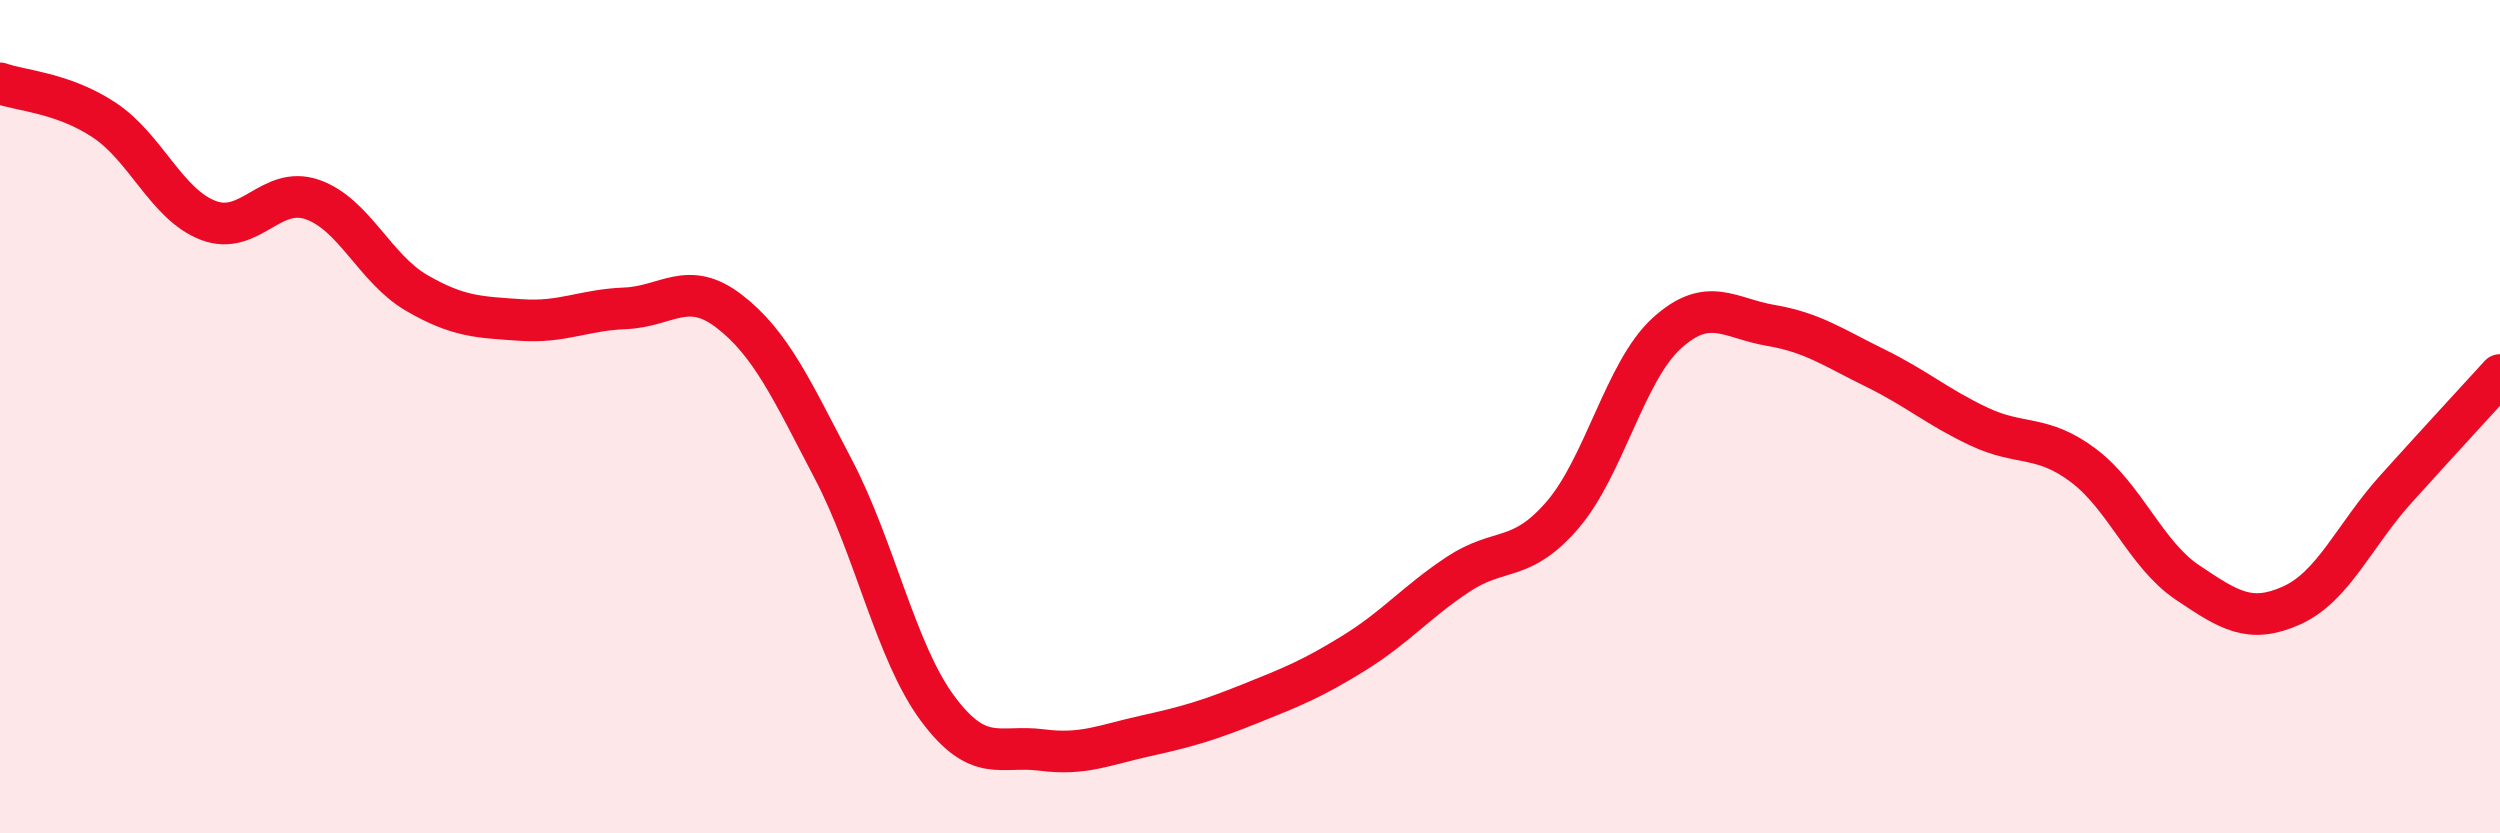
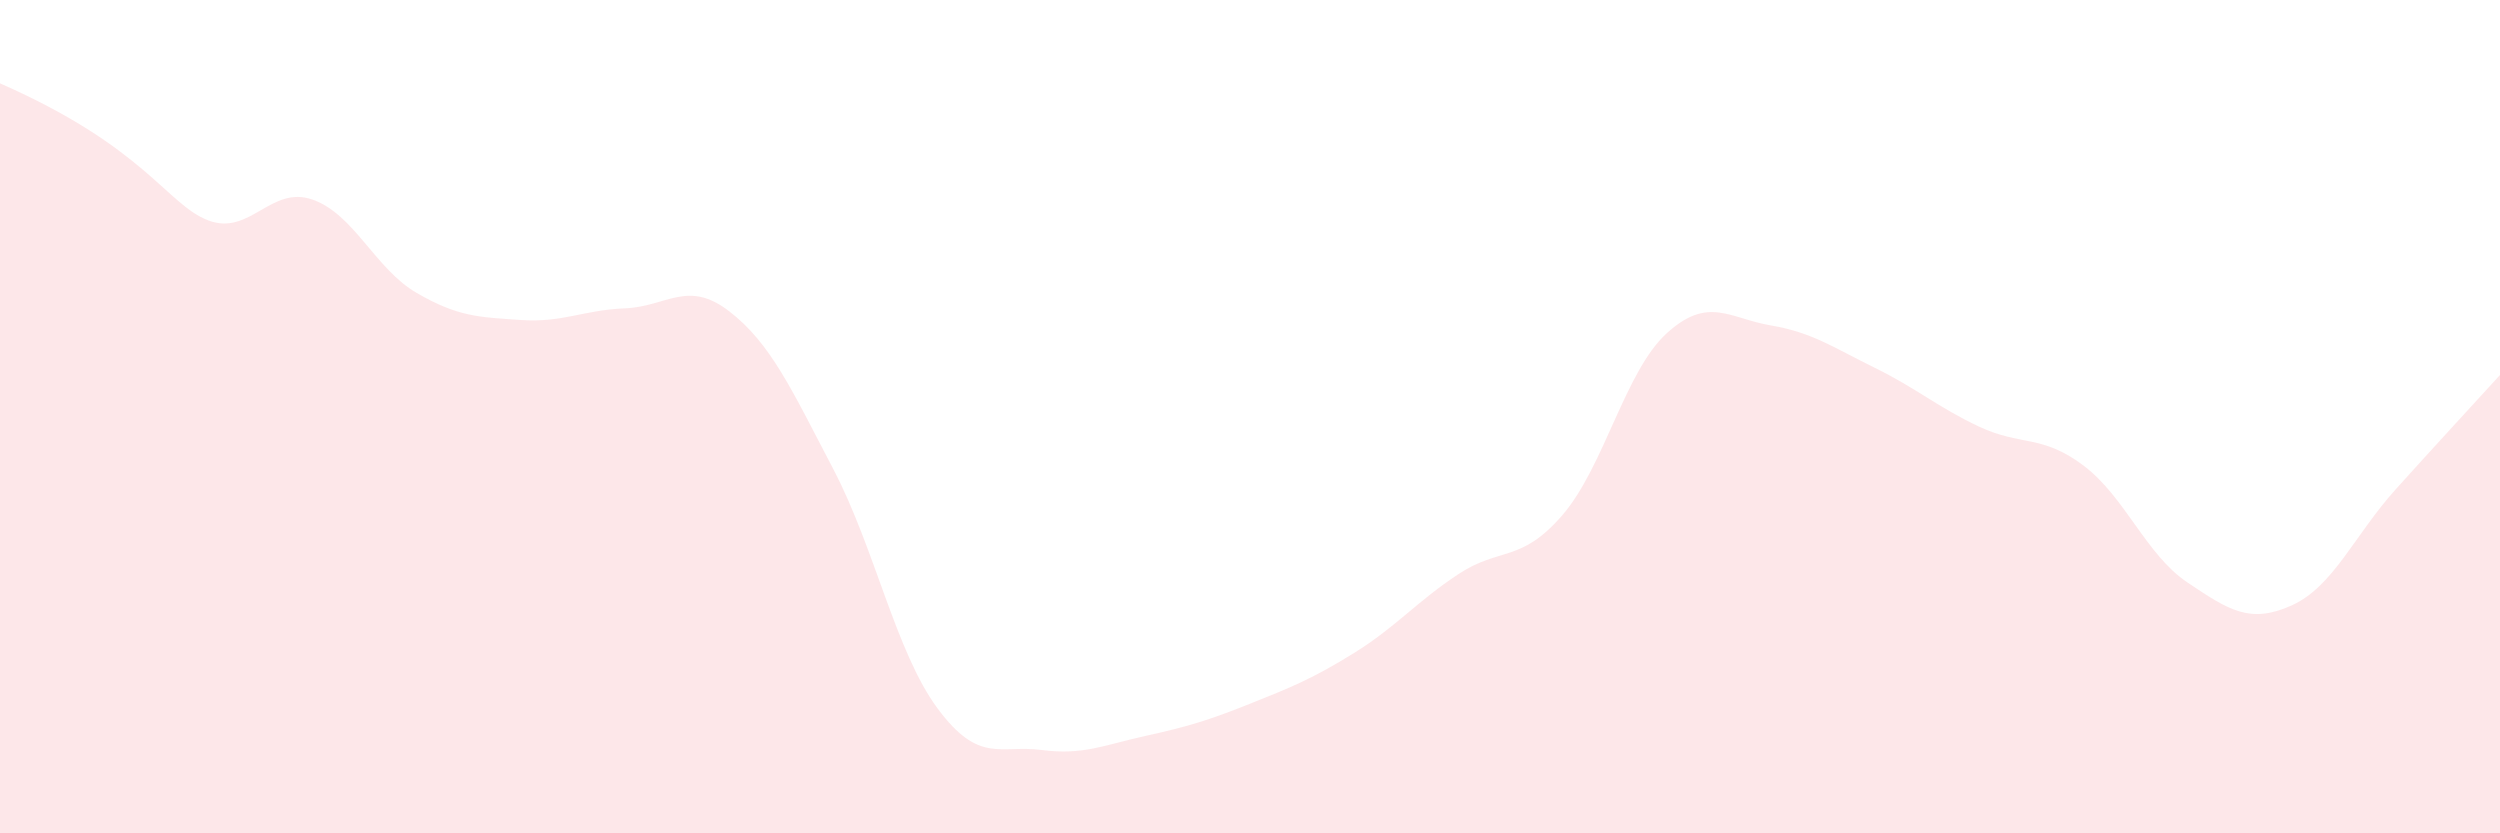
<svg xmlns="http://www.w3.org/2000/svg" width="60" height="20" viewBox="0 0 60 20">
-   <path d="M 0,2 C 0.5,2.18 1.5,2.22 2.5,2.88 C 3.5,3.54 4,4.91 5,5.29 C 6,5.67 6.5,4.44 7.5,4.79 C 8.5,5.14 9,6.45 10,7.03 C 11,7.61 11.5,7.61 12.5,7.68 C 13.5,7.75 14,7.44 15,7.4 C 16,7.36 16.5,6.7 17.5,7.47 C 18.5,8.24 19,9.35 20,11.26 C 21,13.17 21.5,15.65 22.5,17 C 23.5,18.35 24,17.87 25,18 C 26,18.13 26.5,17.88 27.5,17.66 C 28.5,17.44 29,17.29 30,16.89 C 31,16.49 31.5,16.29 32.5,15.67 C 33.5,15.05 34,14.44 35,13.78 C 36,13.12 36.5,13.52 37.5,12.36 C 38.5,11.2 39,8.91 40,8 C 41,7.09 41.5,7.64 42.5,7.81 C 43.5,7.98 44,8.34 45,8.83 C 46,9.32 46.5,9.77 47.5,10.24 C 48.5,10.71 49,10.42 50,11.17 C 51,11.92 51.5,13.31 52.5,13.98 C 53.5,14.65 54,14.98 55,14.53 C 56,14.08 56.5,12.85 57.5,11.74 C 58.5,10.63 59.5,9.55 60,9L60 20L0 20Z" fill="#EB0A25" opacity="0.1" stroke-linecap="round" stroke-linejoin="round" />
-   <path d="M 0,2 C 0.5,2.18 1.5,2.22 2.5,2.88 C 3.5,3.54 4,4.91 5,5.29 C 6,5.67 6.5,4.44 7.5,4.79 C 8.5,5.14 9,6.45 10,7.03 C 11,7.61 11.5,7.61 12.5,7.68 C 13.5,7.75 14,7.44 15,7.4 C 16,7.36 16.5,6.7 17.5,7.47 C 18.5,8.24 19,9.35 20,11.26 C 21,13.17 21.5,15.65 22.5,17 C 23.5,18.35 24,17.87 25,18 C 26,18.13 26.5,17.88 27.5,17.66 C 28.5,17.44 29,17.29 30,16.89 C 31,16.49 31.5,16.29 32.5,15.67 C 33.5,15.05 34,14.44 35,13.78 C 36,13.12 36.5,13.52 37.5,12.36 C 38.5,11.2 39,8.91 40,8 C 41,7.09 41.5,7.64 42.5,7.81 C 43.5,7.98 44,8.34 45,8.83 C 46,9.32 46.5,9.77 47.5,10.24 C 48.5,10.71 49,10.42 50,11.17 C 51,11.92 51.5,13.31 52.5,13.98 C 53.5,14.65 54,14.98 55,14.53 C 56,14.08 56.5,12.85 57.5,11.74 C 58.5,10.63 59.5,9.55 60,9" stroke="#EB0A25" stroke-width="1" fill="none" stroke-linecap="round" stroke-linejoin="round" />
+   <path d="M 0,2 C 3.5,3.54 4,4.91 5,5.29 C 6,5.67 6.5,4.44 7.5,4.79 C 8.5,5.14 9,6.45 10,7.03 C 11,7.61 11.5,7.61 12.5,7.68 C 13.5,7.75 14,7.44 15,7.4 C 16,7.36 16.5,6.7 17.5,7.47 C 18.5,8.24 19,9.35 20,11.26 C 21,13.17 21.5,15.65 22.5,17 C 23.5,18.35 24,17.87 25,18 C 26,18.13 26.5,17.88 27.5,17.66 C 28.5,17.44 29,17.29 30,16.89 C 31,16.49 31.5,16.29 32.5,15.67 C 33.5,15.05 34,14.44 35,13.78 C 36,13.12 36.5,13.52 37.5,12.36 C 38.5,11.2 39,8.91 40,8 C 41,7.09 41.5,7.64 42.5,7.81 C 43.5,7.98 44,8.34 45,8.83 C 46,9.32 46.5,9.77 47.5,10.24 C 48.5,10.71 49,10.42 50,11.17 C 51,11.92 51.5,13.31 52.5,13.98 C 53.5,14.65 54,14.98 55,14.53 C 56,14.08 56.5,12.85 57.5,11.74 C 58.5,10.63 59.5,9.55 60,9L60 20L0 20Z" fill="#EB0A25" opacity="0.1" stroke-linecap="round" stroke-linejoin="round" />
</svg>